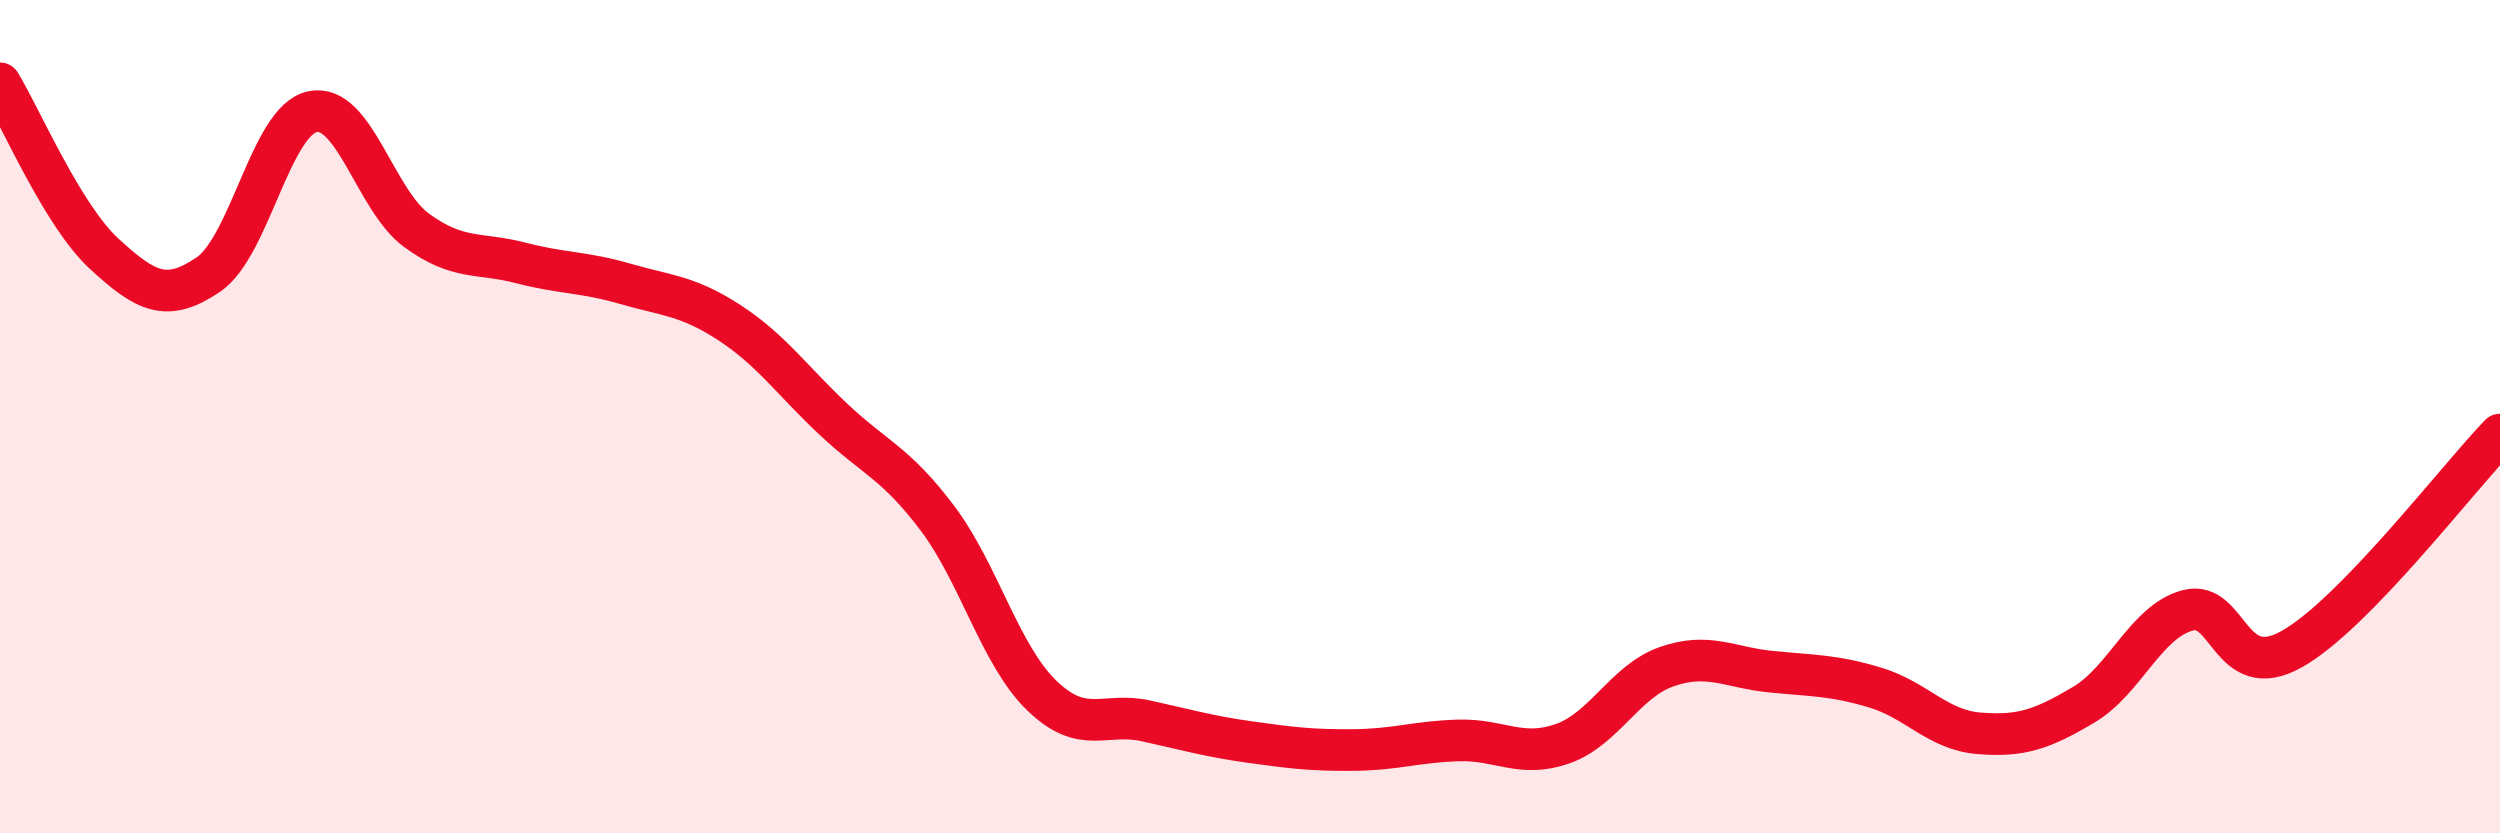
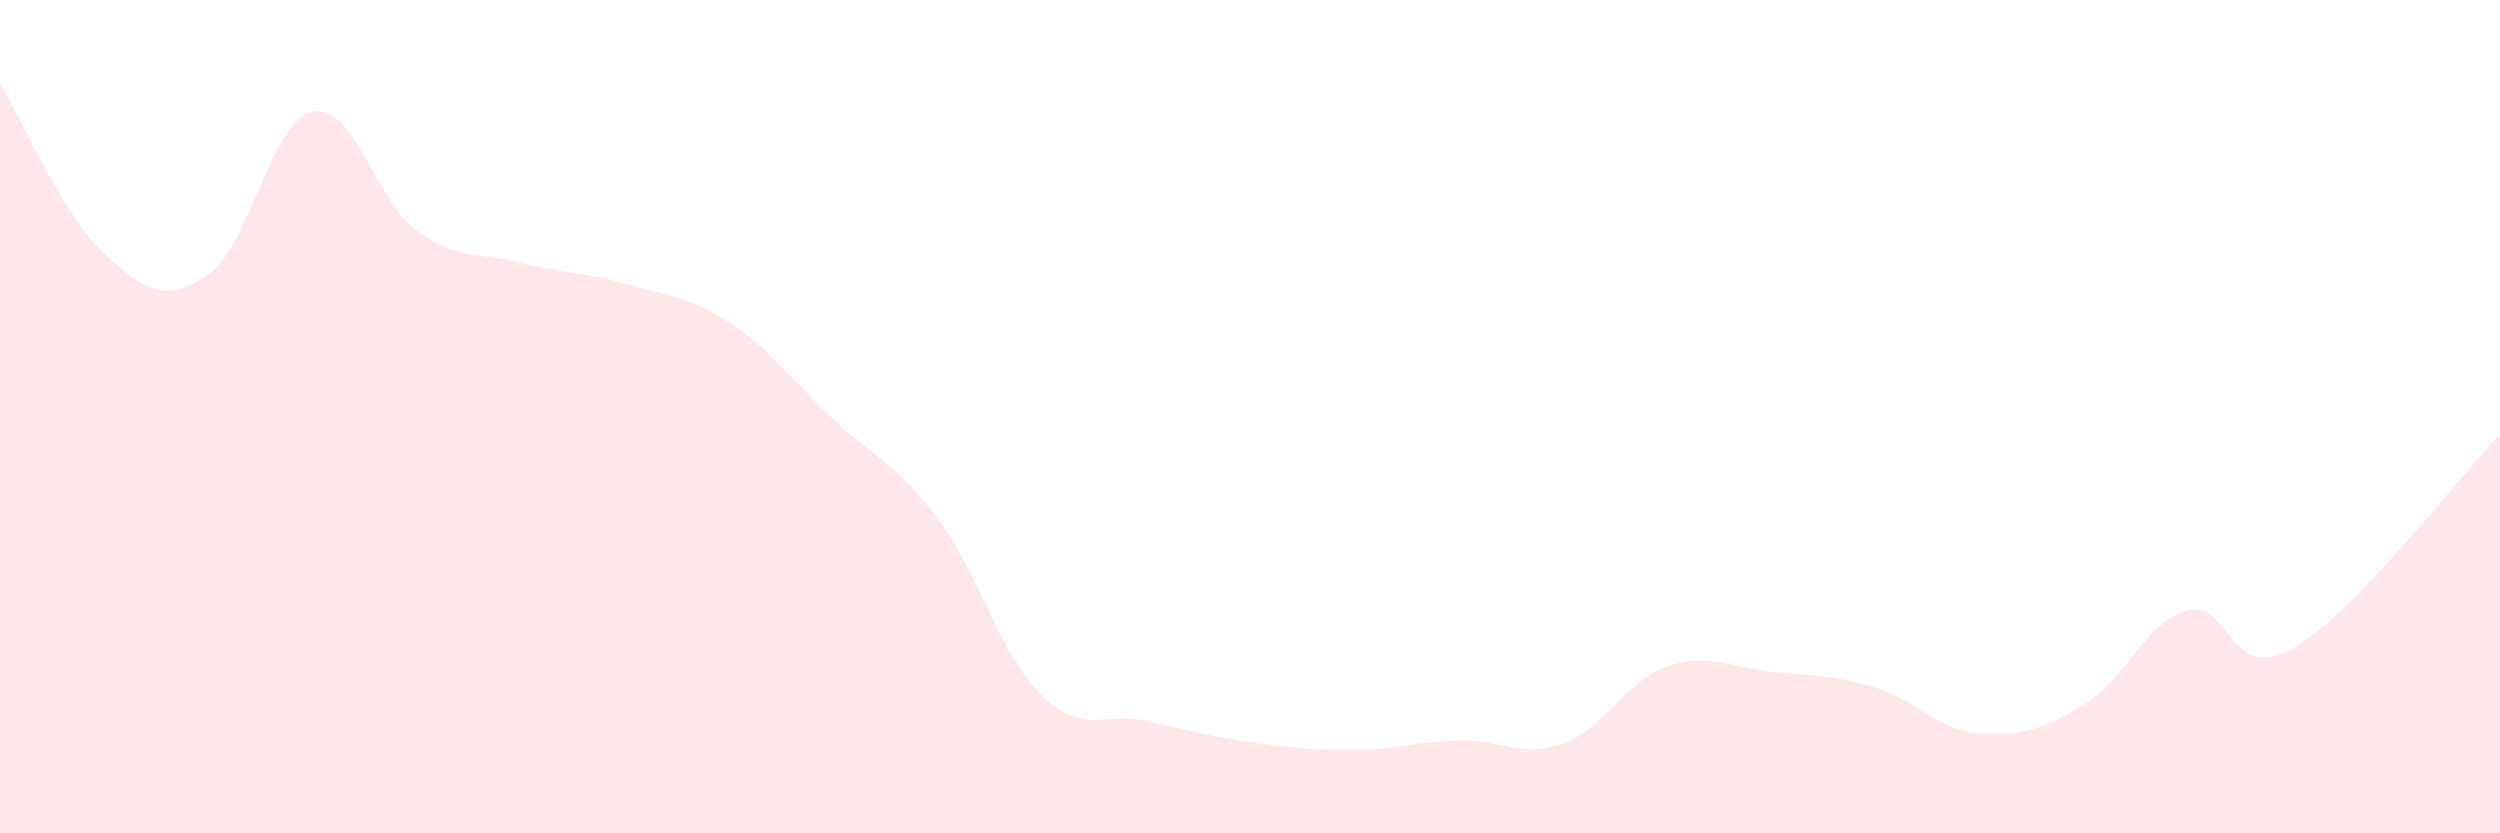
<svg xmlns="http://www.w3.org/2000/svg" width="60" height="20" viewBox="0 0 60 20">
  <path d="M 0,2 C 0.5,2.82 1.5,5.17 2.5,6.09 C 3.5,7.01 4,7.27 5,6.59 C 6,5.91 6.5,2.89 7.5,2.68 C 8.5,2.47 9,4.8 10,5.53 C 11,6.26 11.5,6.05 12.5,6.31 C 13.5,6.57 14,6.52 15,6.81 C 16,7.1 16.5,7.09 17.5,7.74 C 18.5,8.39 19,9.12 20,10.06 C 21,11 21.5,11.11 22.5,12.44 C 23.5,13.77 24,15.72 25,16.69 C 26,17.66 26.5,17.08 27.5,17.3 C 28.5,17.52 29,17.67 30,17.81 C 31,17.95 31.5,18.01 32.5,18 C 33.5,17.99 34,17.8 35,17.77 C 36,17.74 36.5,18.2 37.5,17.85 C 38.5,17.5 39,16.35 40,16 C 41,15.65 41.5,16.02 42.5,16.12 C 43.5,16.22 44,16.2 45,16.5 C 46,16.8 46.5,17.52 47.5,17.6 C 48.5,17.68 49,17.51 50,16.92 C 51,16.33 51.5,14.92 52.5,14.65 C 53.5,14.38 53.5,16.42 55,15.58 C 56.5,14.74 59,11.46 60,10.43L60 20L0 20Z" fill="#EB0A25" opacity="0.1" stroke-linecap="round" stroke-linejoin="round" />
-   <path d="M 0,2 C 0.5,2.82 1.5,5.17 2.5,6.09 C 3.5,7.01 4,7.27 5,6.59 C 6,5.91 6.5,2.89 7.5,2.68 C 8.5,2.47 9,4.8 10,5.53 C 11,6.26 11.5,6.05 12.5,6.31 C 13.5,6.57 14,6.52 15,6.81 C 16,7.1 16.5,7.09 17.5,7.74 C 18.5,8.39 19,9.12 20,10.06 C 21,11 21.5,11.11 22.5,12.44 C 23.5,13.77 24,15.72 25,16.69 C 26,17.66 26.5,17.08 27.5,17.3 C 28.5,17.52 29,17.67 30,17.81 C 31,17.95 31.5,18.01 32.5,18 C 33.5,17.99 34,17.8 35,17.77 C 36,17.74 36.5,18.2 37.5,17.85 C 38.5,17.5 39,16.35 40,16 C 41,15.65 41.5,16.02 42.5,16.12 C 43.5,16.22 44,16.2 45,16.5 C 46,16.8 46.5,17.52 47.5,17.6 C 48.5,17.68 49,17.51 50,16.92 C 51,16.33 51.5,14.92 52.5,14.65 C 53.5,14.38 53.5,16.42 55,15.58 C 56.5,14.74 59,11.46 60,10.43" stroke="#EB0A25" stroke-width="1" fill="none" stroke-linecap="round" stroke-linejoin="round" />
</svg>